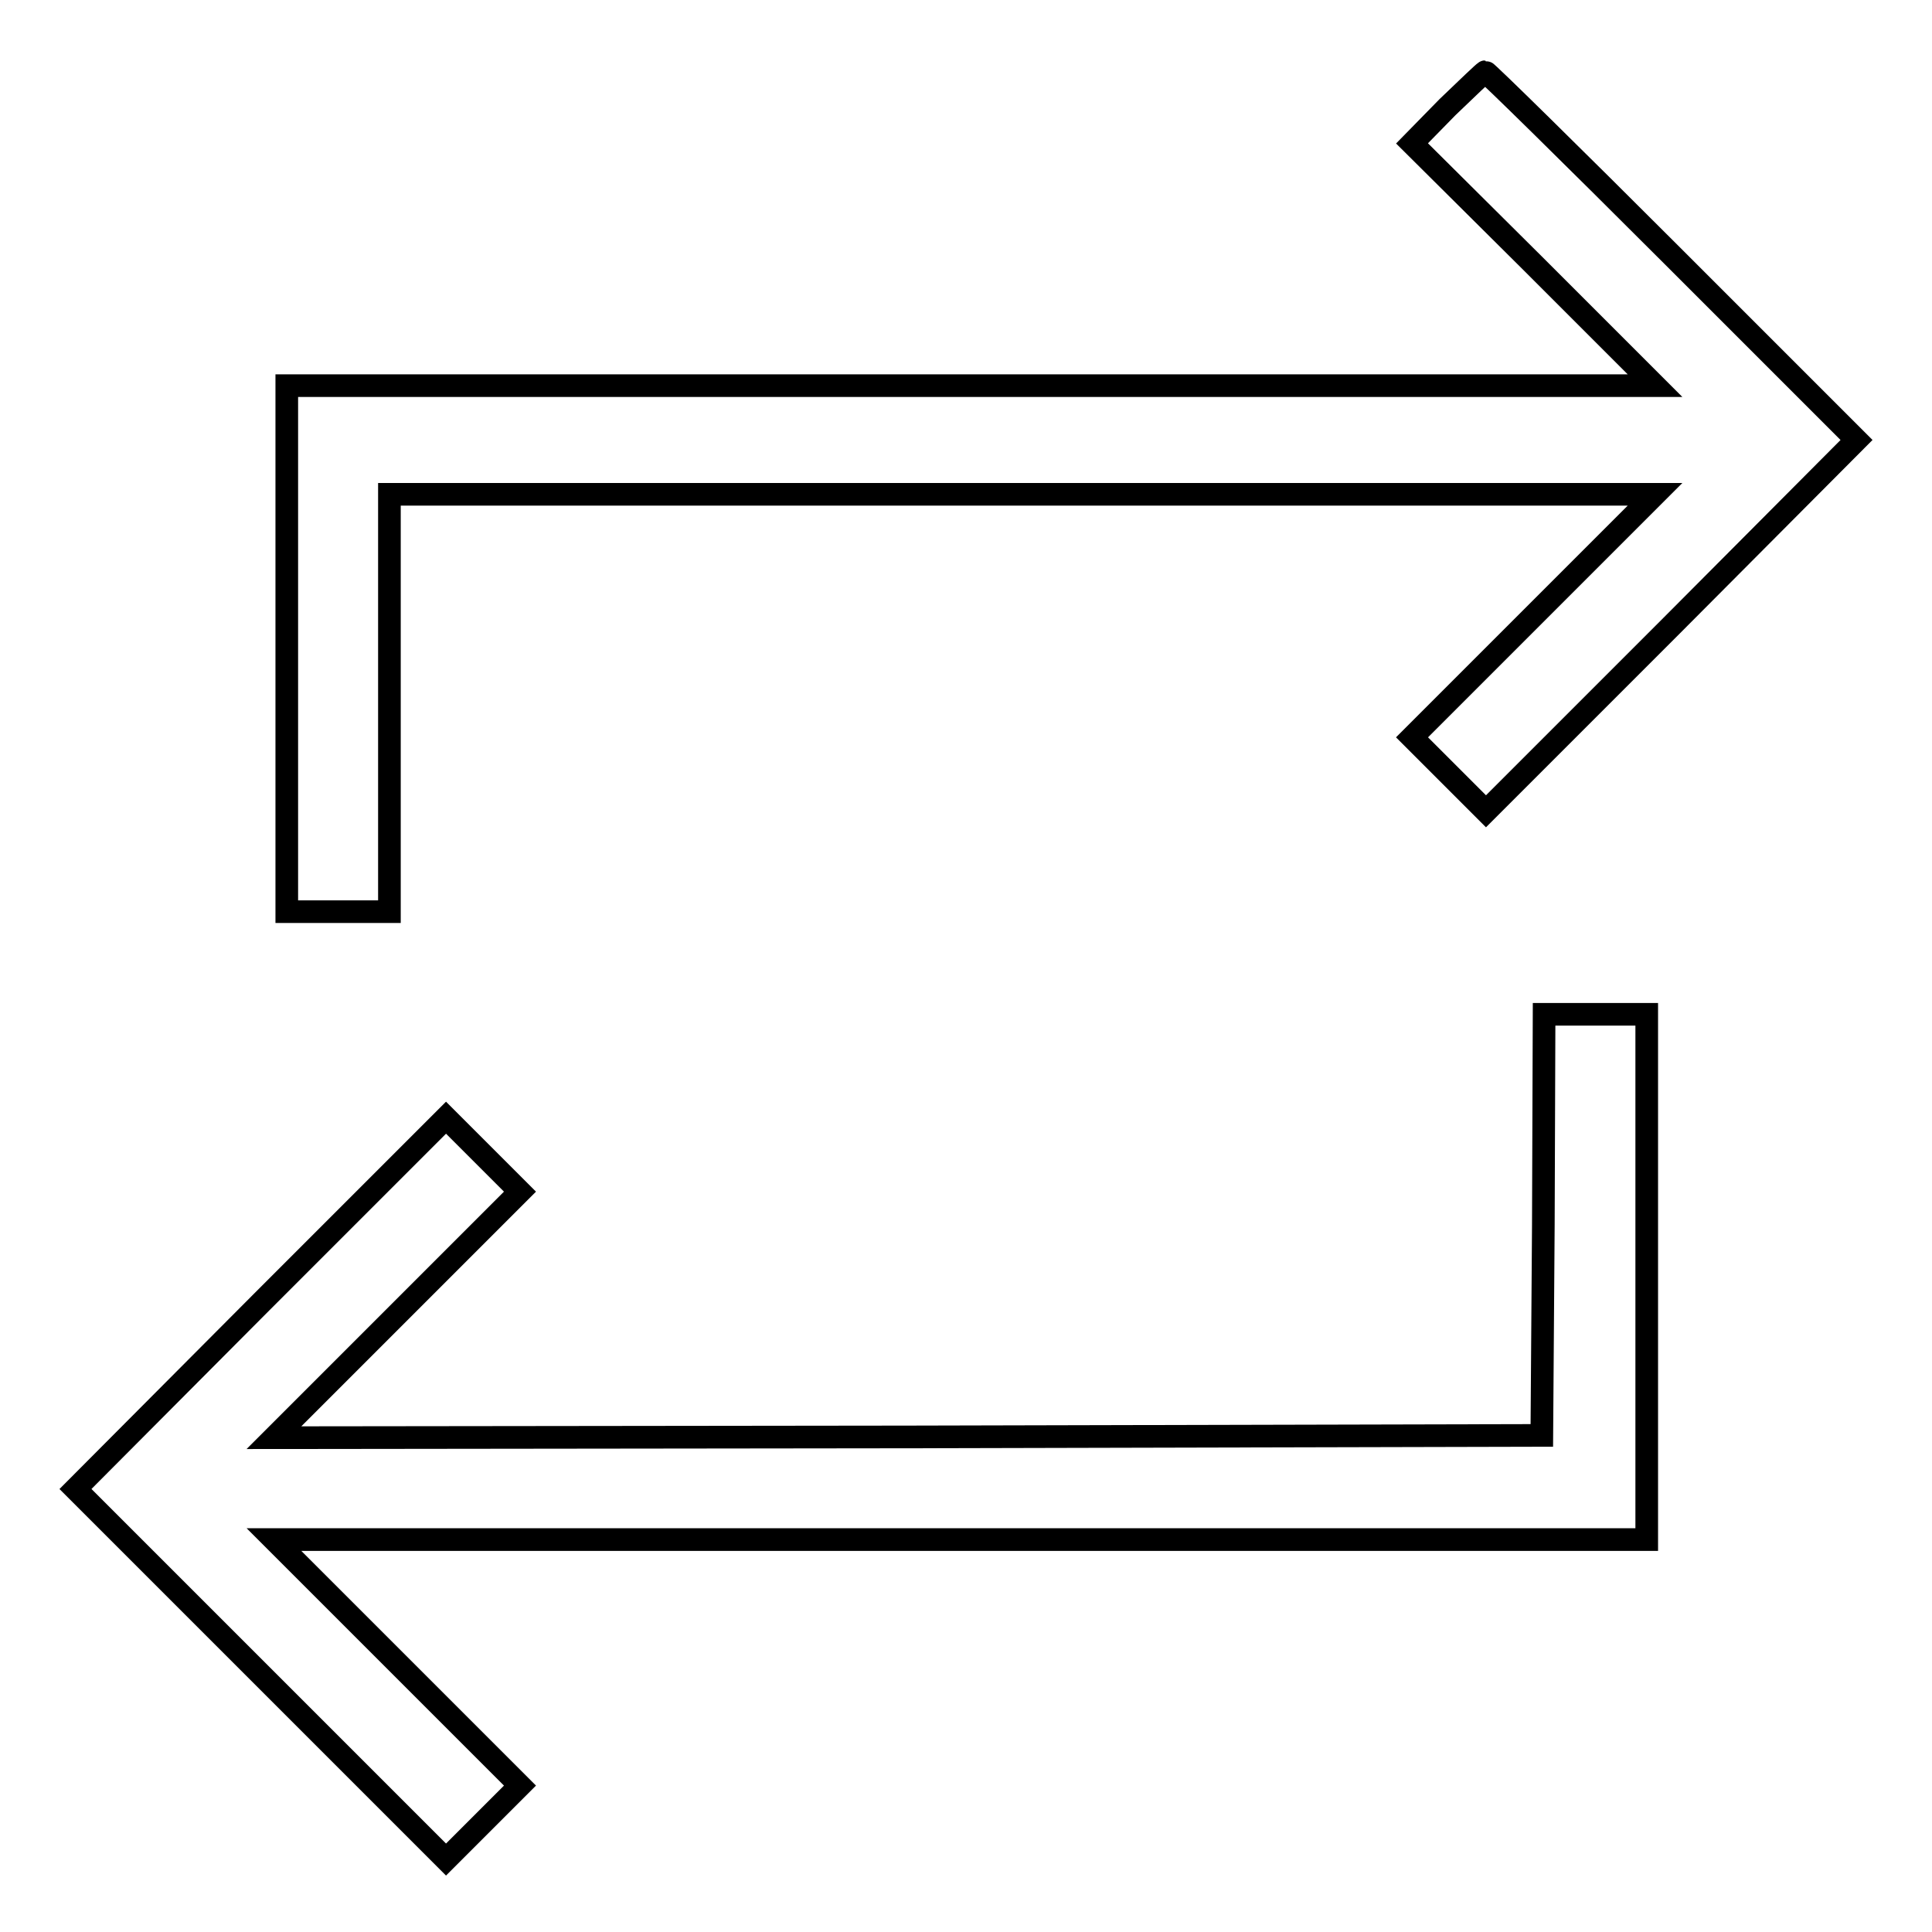
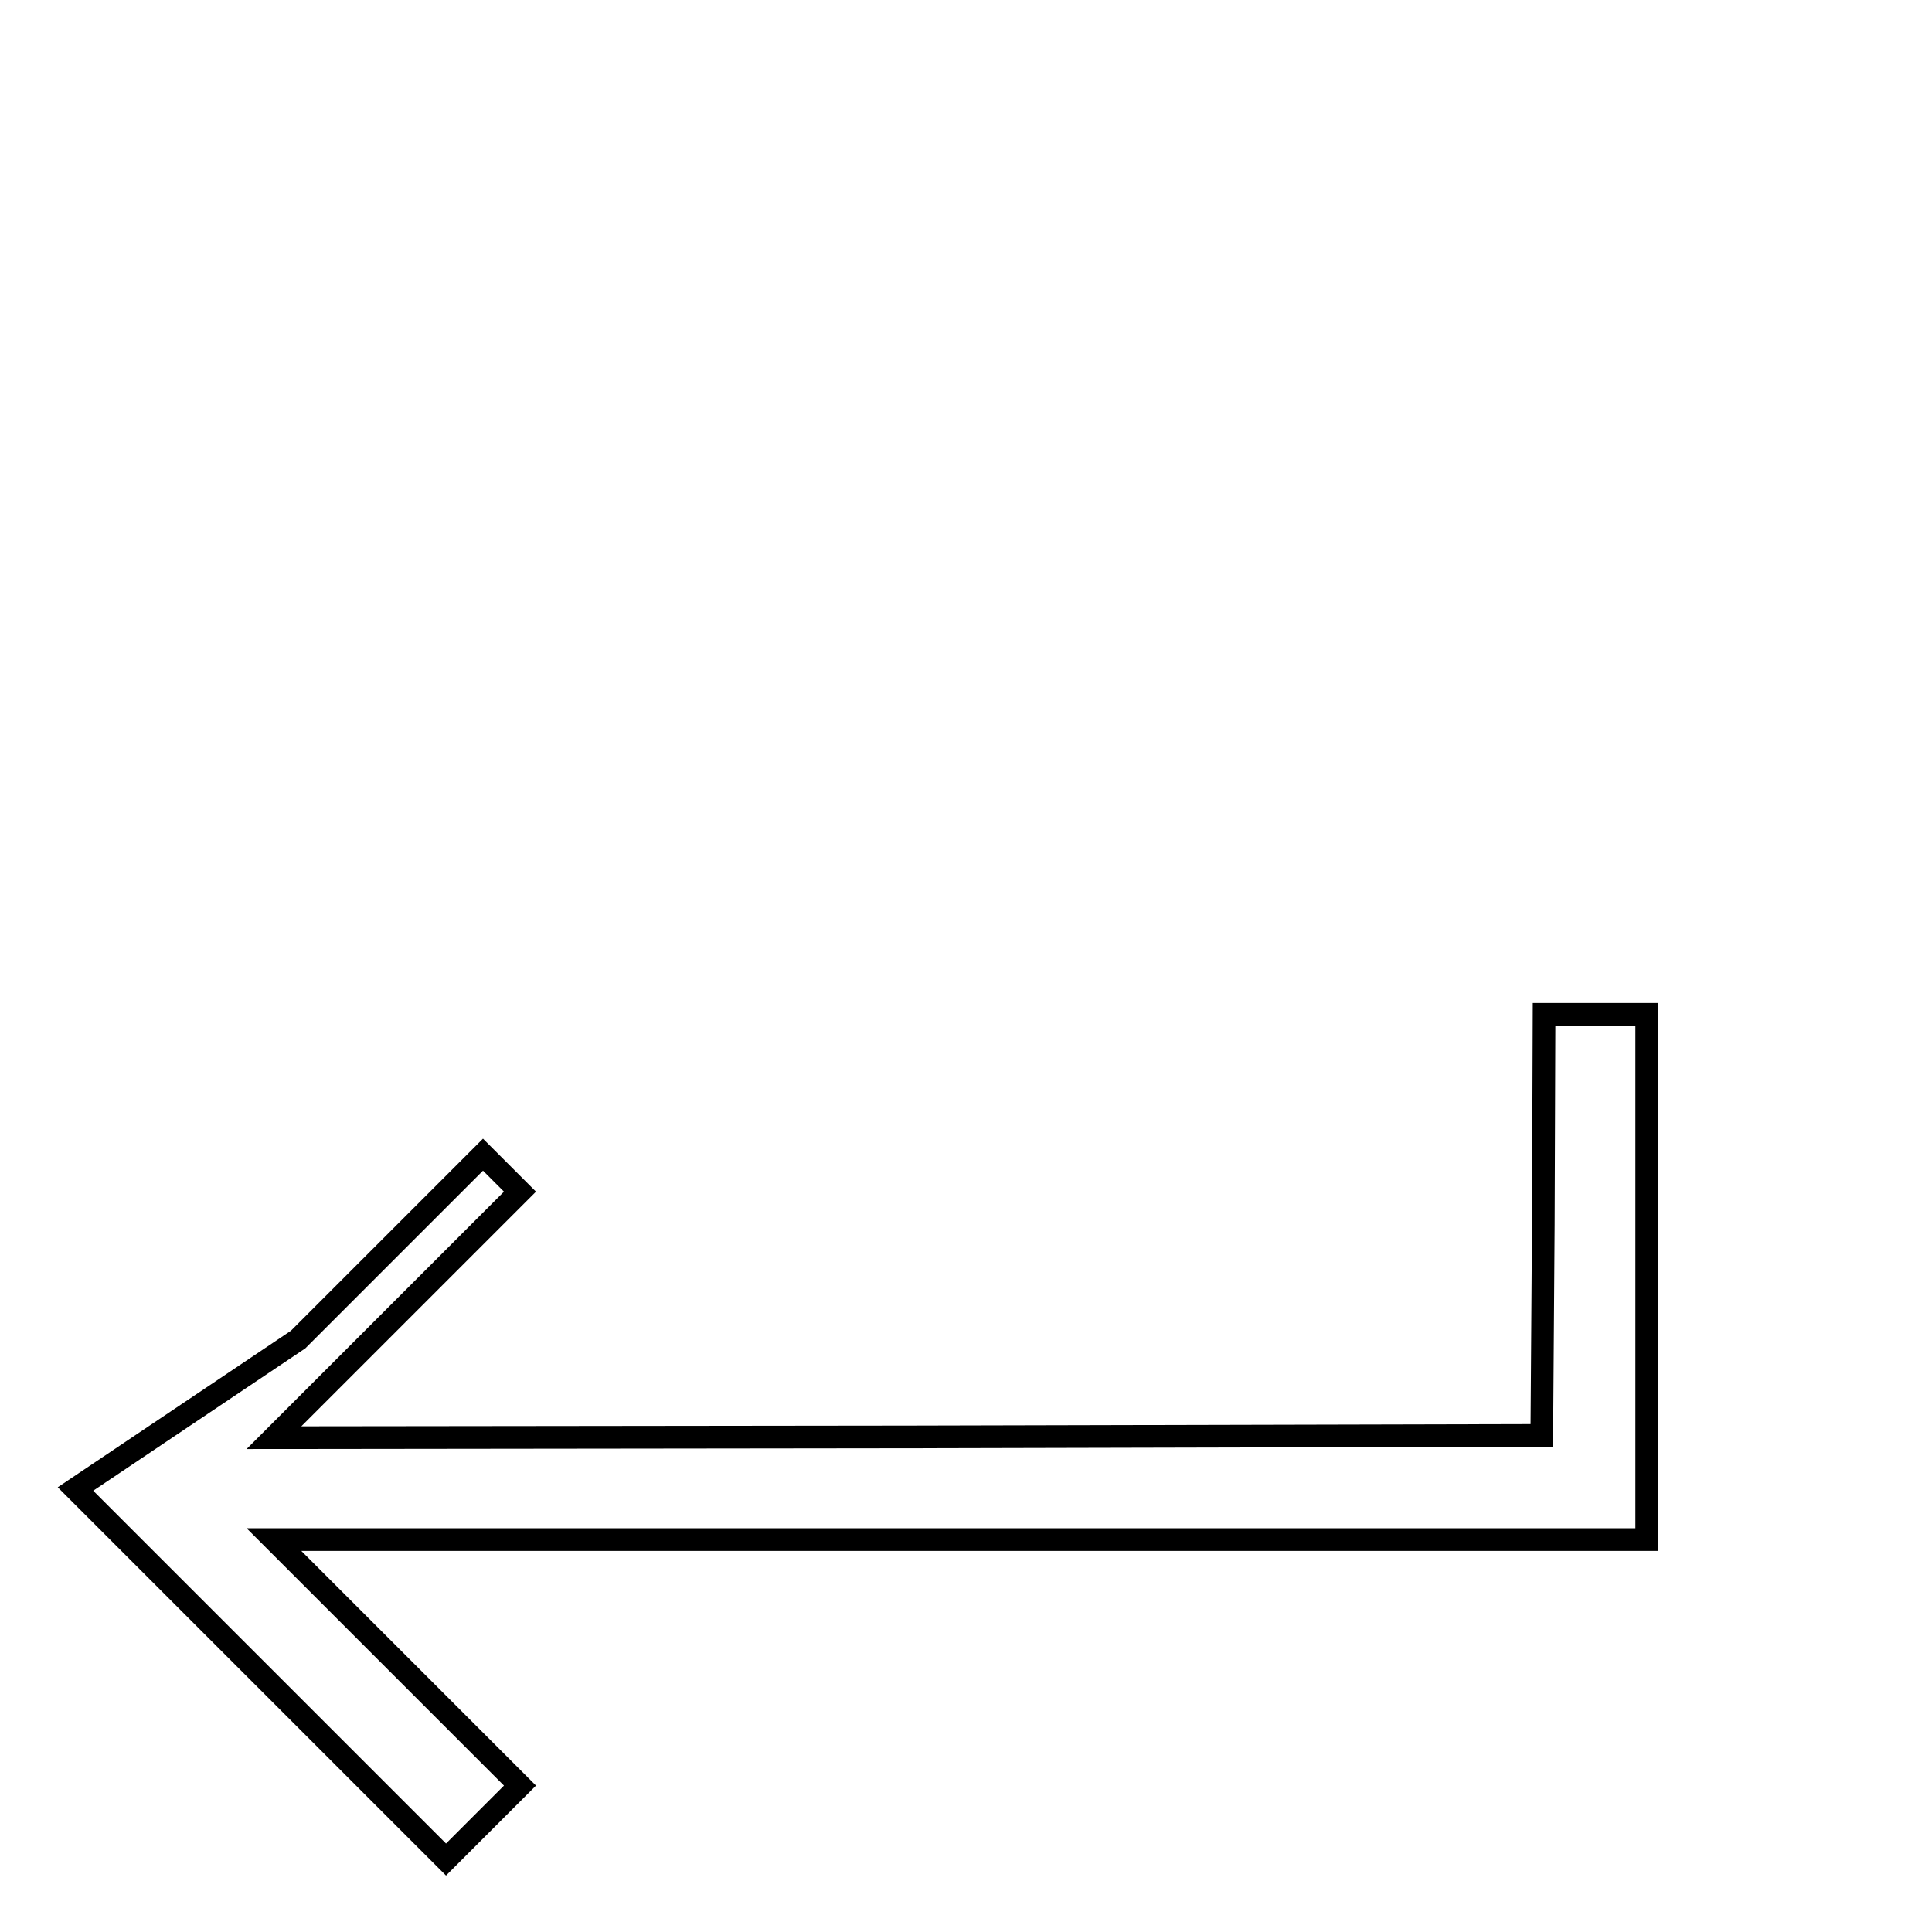
<svg xmlns="http://www.w3.org/2000/svg" version="1.1" x="0px" y="0px" viewBox="0 0 256 256" enable-background="new 0 0 256 256" xml:space="preserve">
  <g>
    <g>
      <g>
-         <path stroke-width="3" fill-opacity="0" stroke="#000000" d="M191.8,14.2l-4.7,4.8L203.2,35l16.1,16.1h-90.7H38V86v34.8h6.8h6.8V93.2V65.5h83.8h83.9l-16.1,16.1l-16.1,16.1l4.9,4.9l4.9,4.9l24.6-24.6L246,58.3l-24.4-24.4C208.2,20.5,197,9.5,196.8,9.5C196.7,9.5,194.4,11.7,191.8,14.2z" />
-         <path stroke-width="3" fill-opacity="0" stroke="#000000" d="M204.5,162.3l-0.2,27.9l-84,0.2l-84,0.1l16.3-16.3l16.3-16.3l-4.9-4.9l-4.9-4.9l-24.5,24.5L10,197.3l24.5,24.5l24.6,24.6l4.9-4.9l4.9-4.9l-16.3-16.3l-16.3-16.3h91h90.9v-34.8v-34.8h-6.8h-6.8L204.5,162.3z" />
+         <path stroke-width="3" fill-opacity="0" stroke="#000000" d="M204.5,162.3l-0.2,27.9l-84,0.2l-84,0.1l16.3-16.3l16.3-16.3l-4.9-4.9l-24.5,24.5L10,197.3l24.5,24.5l24.6,24.6l4.9-4.9l4.9-4.9l-16.3-16.3l-16.3-16.3h91h90.9v-34.8v-34.8h-6.8h-6.8L204.5,162.3z" />
      </g>
    </g>
  </g>
</svg>